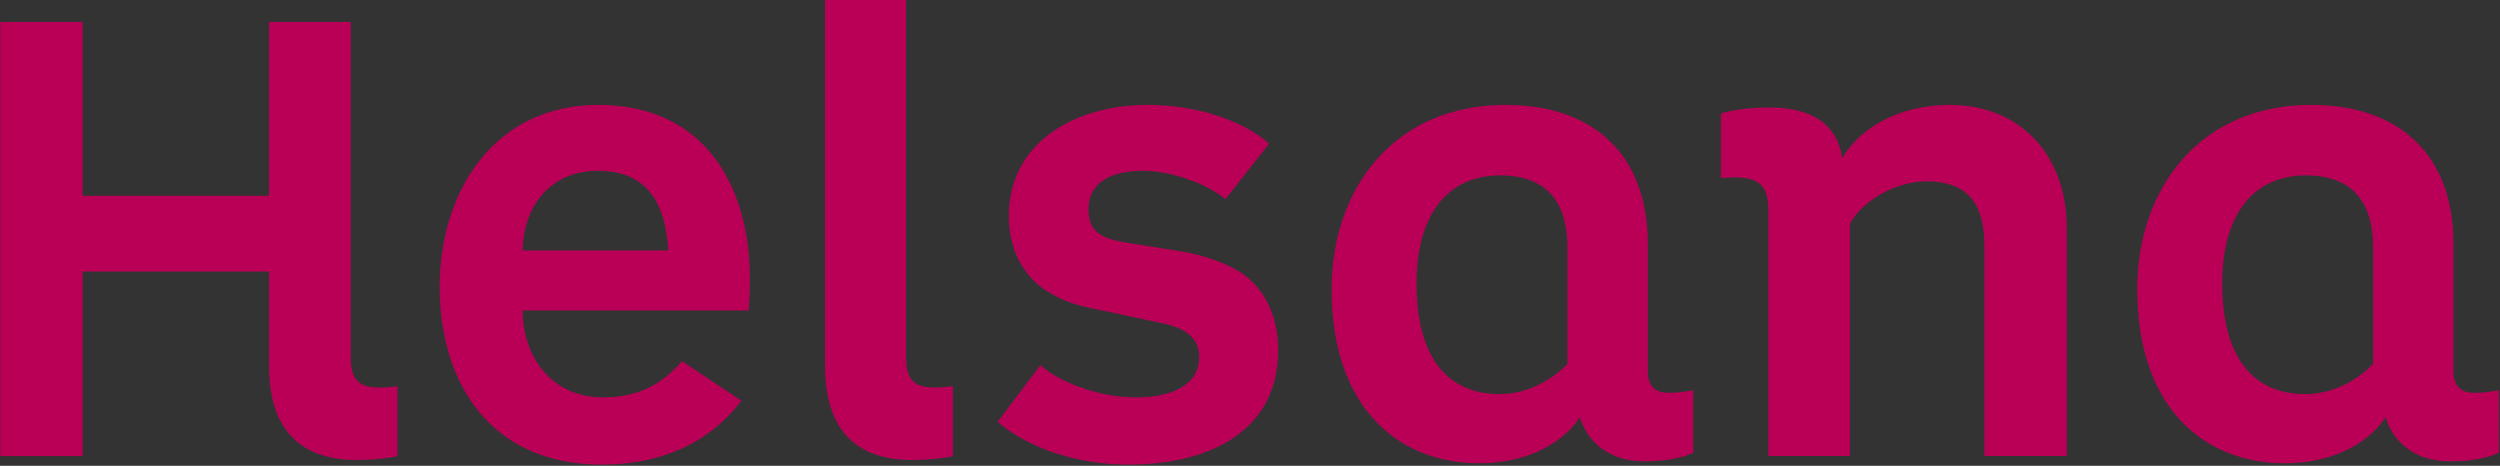
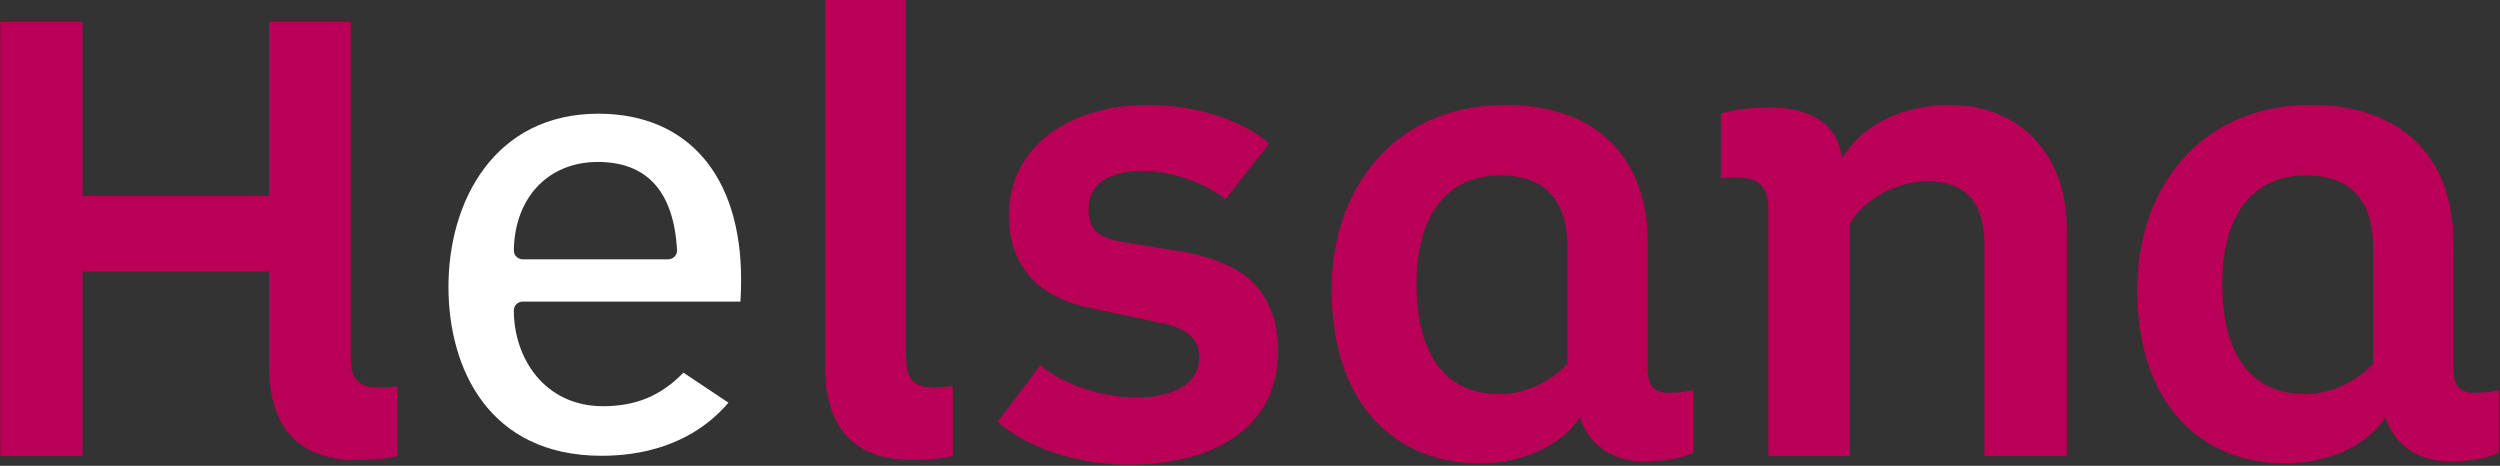
<svg xmlns="http://www.w3.org/2000/svg" width="100%" height="100%" viewBox="0 0 1111 207" version="1.1" xml:space="preserve" style="fill-rule:evenodd;clip-rule:evenodd;stroke-linejoin:round;stroke-miterlimit:2;">
  <rect x="0" y="0" width="1111" height="207" fill="#333333" stroke="none" />
  <g transform="matrix(1,0,0,1,-17.392,-11.982)">
    <g transform="matrix(9.217,0,0,-9.217,-3988.08,7476.08)">
      <g id="g2412">
        <g id="g3810">
          <g id="g3840">
            <g id="g2418" transform="matrix(1,0,0,1,451.77,788.066)">
              <path id="path2420" d="M0,0C-2.557,0 -3.799,1.346 -3.799,4.116L-3.799,8.657C-3.799,8.894 -3.99,9.083 -4.224,9.083L-13.213,9.083C-13.448,9.083 -13.638,8.894 -13.638,8.657L-13.638,0.19L-16.758,0.19L-16.758,20.271L-13.638,20.271L-13.638,12.311C-13.638,12.077 -13.448,11.886 -13.213,11.886L-4.224,11.886C-3.99,11.886 -3.799,12.077 -3.799,12.311L-3.799,20.271L-0.711,20.271L-0.711,4.592C-0.711,3.685 -0.507,2.643 1.08,2.643C1.242,2.643 1.402,2.65 1.543,2.661L1.543,0.11C1.181,0.054 0.598,0 0,0" style="fill:white;fill-rule:nonzero;" />
            </g>
            <g id="g2422" transform="matrix(1,0,0,1,463.585,787.843)">
              <path id="path2424" d="M0,0C-5.447,0 -7.388,4.211 -7.388,8.151C-7.388,12.303 -5.152,16.493 -0.159,16.493C4.15,16.493 6.722,13.504 6.722,8.5C6.722,8.494 6.722,7.958 6.69,7.434L-3.811,7.434C-4.045,7.434 -4.236,7.243 -4.236,7.008C-4.236,4.713 -2.759,2.39 0.064,2.39C1.648,2.39 2.857,2.892 3.941,4.008L6.112,2.561C4.313,0.456 1.819,0 0,0ZM-0.189,14.167C-2.572,14.167 -4.197,12.454 -4.236,9.904C-4.238,9.791 -4.193,9.682 -4.114,9.602C-4.034,9.52 -3.925,9.473 -3.811,9.473L3.208,9.473C3.325,9.473 3.437,9.521 3.517,9.607C3.598,9.691 3.639,9.805 3.633,9.922C3.475,12.739 2.189,14.167 -0.189,14.167" style="fill:white;fill-rule:nonzero;" />
            </g>
            <g id="g2426" transform="matrix(1,0,0,1,478.546,788.066)">
-               <path id="path2428" d="M0,0C-2.536,0 -3.768,1.346 -3.768,4.116L-3.768,21.351L-0.71,21.351L-0.71,4.592C-0.71,3.685 -0.507,2.643 1.08,2.643C1.242,2.643 1.403,2.65 1.543,2.661L1.543,0.11C1.181,0.054 0.599,0 0,0" style="fill:white;fill-rule:nonzero;" />
-             </g>
+               </g>
            <g id="g2430" transform="matrix(1,0,0,1,488.995,787.843)">
              <path id="path2432" d="M0,0C-3.096,0 -5.018,1.174 -5.734,1.711L-4.181,3.767C-3.172,3.043 -1.418,2.39 0.381,2.39C2.537,2.39 3.824,3.273 3.824,4.753C3.824,5.844 3.088,6.54 1.637,6.822L-1.501,7.487C-2.607,7.697 -3.159,7.951 -3.744,8.32C-4.769,8.969 -5.355,10.145 -5.355,11.55C-5.355,14.964 -2.22,16.493 0.89,16.493C3.593,16.493 5.415,15.556 6.178,14.985L4.587,12.96C3.502,13.681 1.953,14.167 0.667,14.167C-1.23,14.167 -2.362,13.319 -2.362,11.899C-2.362,10.362 -1.294,10.049 -0.199,9.859L2.602,9.414C3.611,9.227 4.563,8.879 5.199,8.463C6.206,7.791 6.783,6.565 6.783,5.102C6.783,0.497 2.04,0 0,0" style="fill:white;fill-rule:nonzero;" />
            </g>
            <g id="g2434" transform="matrix(1,0,0,1,505.892,787.907)">
              <path id="path2436" d="M0,0C-4.125,0 -6.69,3.05 -6.69,7.96C-6.69,12.175 -4.227,16.428 1.271,16.428C5.361,16.428 7.707,14.152 7.707,10.183L7.707,4.021C7.707,3.071 8.219,2.548 9.148,2.548C9.432,2.548 9.689,2.569 9.898,2.596L9.898,0.368C9.387,0.184 8.742,0.094 7.939,0.094C5.957,0.094 5.393,1.489 5.268,1.918C5.221,2.077 5.084,2.195 4.92,2.219C4.9,2.223 4.881,2.224 4.859,2.224C4.717,2.224 4.58,2.15 4.5,2.026C3.877,1.046 2.365,0 0,0ZM1.018,13.88C-1.775,13.88 -3.441,11.774 -3.441,8.246C-3.441,3.232 -0.668,2.484 0.984,2.484C3.154,2.484 4.52,4.026 4.576,4.093C4.644,4.169 4.682,4.269 4.682,4.371L4.682,9.994C4.682,12.5 3.381,13.88 1.018,13.88" style="fill:white;fill-rule:nonzero;" />
            </g>
            <g id="g2438" transform="matrix(1,0,0,1,533.8,788.256)">
              <path id="path2440" d="M0,0L-3.121,0L-3.121,9.708C-3.121,12.055 -4.205,13.245 -6.342,13.245C-7.941,13.245 -9.684,12.277 -10.397,10.994C-10.432,10.931 -10.449,10.86 -10.449,10.788L-10.449,0L-13.539,0L-13.539,11.455C-13.539,12.825 -14.17,13.436 -15.584,13.436C-15.656,13.436 -15.74,13.433 -15.826,13.429L-15.826,15.762C-15.262,15.891 -14.629,15.953 -13.869,15.953C-12.602,15.953 -11.047,15.593 -10.828,13.878C-10.805,13.7 -10.672,13.554 -10.494,13.516C-10.465,13.51 -10.436,13.507 -10.406,13.507C-10.26,13.507 -10.121,13.583 -10.043,13.712C-9.148,15.195 -7.35,16.08 -5.231,16.08C-2.102,16.08 0,13.876 0,10.597L0,0" style="fill:white;fill-rule:nonzero;" />
            </g>
            <g id="g2442" transform="matrix(1,0,0,1,544.738,787.906)">
              <path id="path2444" d="M0,0C-4.127,0 -6.691,3.051 -6.691,7.96C-6.691,12.176 -4.23,16.429 1.272,16.429C5.359,16.429 7.705,14.153 7.705,10.184L7.705,4.022C7.705,3.071 8.217,2.549 9.147,2.549C9.432,2.549 9.688,2.57 9.897,2.597L9.897,0.369C9.387,0.185 8.742,0.096 7.939,0.096C5.957,0.096 5.393,1.49 5.268,1.918C5.221,2.079 5.084,2.196 4.92,2.22C4.898,2.222 4.879,2.224 4.859,2.224C4.715,2.224 4.58,2.151 4.502,2.027C3.875,1.048 2.363,0 0,0ZM1.016,13.88C-1.775,13.88 -3.443,11.775 -3.443,8.246C-3.443,3.234 -0.67,2.485 0.984,2.485C3.154,2.485 4.52,4.026 4.576,4.093C4.645,4.171 4.68,4.27 4.68,4.372L4.68,9.994C4.68,12.5 3.379,13.88 1.016,13.88" style="fill:white;fill-rule:nonzero;" />
            </g>
            <g id="g2446" transform="matrix(1,0,0,1,447.546,792.182)">
              <path id="path2448" d="M0,0C0,-3.335 1.779,-4.542 4.224,-4.542C5.019,-4.542 5.876,-4.447 6.194,-4.352L6.194,-0.984C6.194,-0.984 5.749,-1.049 5.305,-1.049C4.161,-1.049 3.939,-0.477 3.939,0.477L3.939,16.58L0,16.58L0,8.195L-8.988,8.195L-8.988,16.58L-12.959,16.58L-12.959,-4.352L-8.988,-4.352L-8.988,4.543L0,4.543L0,0" style="fill:rgb(186,0,86);fill-rule:nonzero;" />
            </g>
            <g id="g2450" transform="matrix(1,0,0,1,466.794,797.741)">
-               <path id="path2452" d="M0,0L-7.02,0C-6.988,2.128 -5.686,3.843 -3.399,3.843C-0.985,3.843 -0.127,2.255 0,0ZM3.939,-1.398C3.939,3.176 1.715,7.019 -3.367,7.019C-8.385,7.019 -11.021,2.858 -11.021,-1.747C-11.021,-6.416 -8.544,-10.323 -3.208,-10.323C-0.572,-10.323 1.874,-9.433 3.526,-7.242L0.667,-5.336C-0.254,-6.385 -1.366,-7.083 -3.145,-7.083C-5.654,-7.083 -7.02,-5.082 -7.02,-2.891L3.875,-2.891C3.939,-2.256 3.939,-1.398 3.939,-1.398" style="fill:rgb(186,0,86);fill-rule:nonzero;" />
-             </g>
+               </g>
            <g id="g2454" transform="matrix(1,0,0,1,474.353,792.182)">
              <path id="path2456" d="M0,0C0,-3.335 1.747,-4.542 4.192,-4.542C4.986,-4.542 5.844,-4.447 6.162,-4.352L6.162,-0.984C6.162,-0.984 5.716,-1.049 5.272,-1.049C4.128,-1.049 3.907,-0.477 3.907,0.477L3.907,17.66L0,17.66L0,0" style="fill:rgb(186,0,86);fill-rule:nonzero;" />
            </g>
            <g id="g2458" transform="matrix(1,0,0,1,496.204,792.944)">
              <path id="path2460" d="M0,0C0,1.589 -0.634,2.954 -1.779,3.717C-2.508,4.193 -3.524,4.543 -4.54,4.732L-7.336,5.178C-8.448,5.369 -9.146,5.622 -9.146,6.798C-9.146,8.164 -7.908,8.64 -6.542,8.64C-5.303,8.64 -3.62,8.131 -2.54,7.274L-0.443,9.942C-1.047,10.545 -3.112,11.816 -6.32,11.816C-9.75,11.816 -12.99,10.038 -12.99,6.449C-12.99,4.987 -12.386,3.621 -11.18,2.859C-10.576,2.479 -9.972,2.191 -8.797,1.97L-5.653,1.303C-4.509,1.08 -3.81,0.604 -3.81,-0.349C-3.81,-1.746 -5.24,-2.286 -6.828,-2.286C-8.86,-2.286 -10.703,-1.429 -11.465,-0.73L-13.529,-3.462C-12.799,-4.128 -10.607,-5.526 -7.209,-5.526C-3.397,-5.526 0,-3.97 0,0" style="fill:rgb(186,0,86);fill-rule:nonzero;" />
            </g>
            <g id="g2462" transform="matrix(1,0,0,1,516.214,791.007)">
              <path id="path2464" d="M0,0C0,0 -0.508,-0.127 -1.174,-0.127C-1.811,-0.127 -2.191,0.159 -2.191,0.922L-2.191,7.083C-2.191,11.276 -4.732,13.753 -9.051,13.753C-14.42,13.753 -17.436,9.72 -17.436,4.859C-17.436,-0.825 -14.229,-3.525 -10.322,-3.525C-7.877,-3.525 -6.193,-2.445 -5.463,-1.302C-5.145,-2.382 -4.16,-3.43 -2.381,-3.43C-1.111,-3.43 -0.412,-3.207 0,-3.018L0,0ZM-6.066,1.271C-6.066,1.271 -7.336,-0.19 -9.338,-0.19C-11.783,-0.19 -13.34,1.493 -13.34,5.146C-13.34,8.417 -11.879,10.355 -9.305,10.355C-7.082,10.355 -6.066,9.084 -6.066,6.893L-6.066,1.271" style="fill:rgb(186,0,86);fill-rule:nonzero;" />
            </g>
            <g id="g2466" transform="matrix(1,0,0,1,523.394,802.188)">
              <path id="path2468" d="M0,0C1.111,1.842 3.27,2.572 5.176,2.572C8.67,2.572 10.83,0.064 10.83,-3.335L10.83,-14.357L6.859,-14.357L6.859,-4.225C6.859,-2.319 6.162,-1.112 4.064,-1.112C2.635,-1.112 1.016,-2.001 0.381,-3.144L0.381,-14.357L-3.559,-14.357L-3.559,-2.477C-3.559,-1.333 -4.002,-0.921 -5.178,-0.921C-5.432,-0.921 -5.846,-0.953 -5.846,-0.953L-5.846,2.16C-5.178,2.351 -4.416,2.446 -3.463,2.446C-1.303,2.446 -0.191,1.493 0,0" style="fill:rgb(186,0,86);fill-rule:nonzero;" />
            </g>
            <g id="g2470" transform="matrix(1,0,0,1,555.06,791.007)">
              <path id="path2472" d="M0,0C0,0 -0.508,-0.127 -1.176,-0.127C-1.811,-0.127 -2.191,0.159 -2.191,0.922L-2.191,7.083C-2.191,11.276 -4.733,13.753 -9.053,13.753C-14.42,13.753 -17.437,9.72 -17.437,4.859C-17.437,-0.825 -14.229,-3.525 -10.322,-3.525C-7.877,-3.525 -6.193,-2.445 -5.463,-1.302C-5.145,-2.382 -4.16,-3.43 -2.383,-3.43C-1.111,-3.43 -0.414,-3.207 0,-3.018L0,0ZM-6.066,1.271C-6.066,1.271 -7.336,-0.19 -9.338,-0.19C-11.783,-0.19 -13.34,1.493 -13.34,5.146C-13.34,8.417 -11.879,10.355 -9.307,10.355C-7.084,10.355 -6.066,9.084 -6.066,6.893L-6.066,1.271" style="fill:rgb(186,0,86);fill-rule:nonzero;" />
            </g>
          </g>
        </g>
      </g>
    </g>
  </g>
</svg>